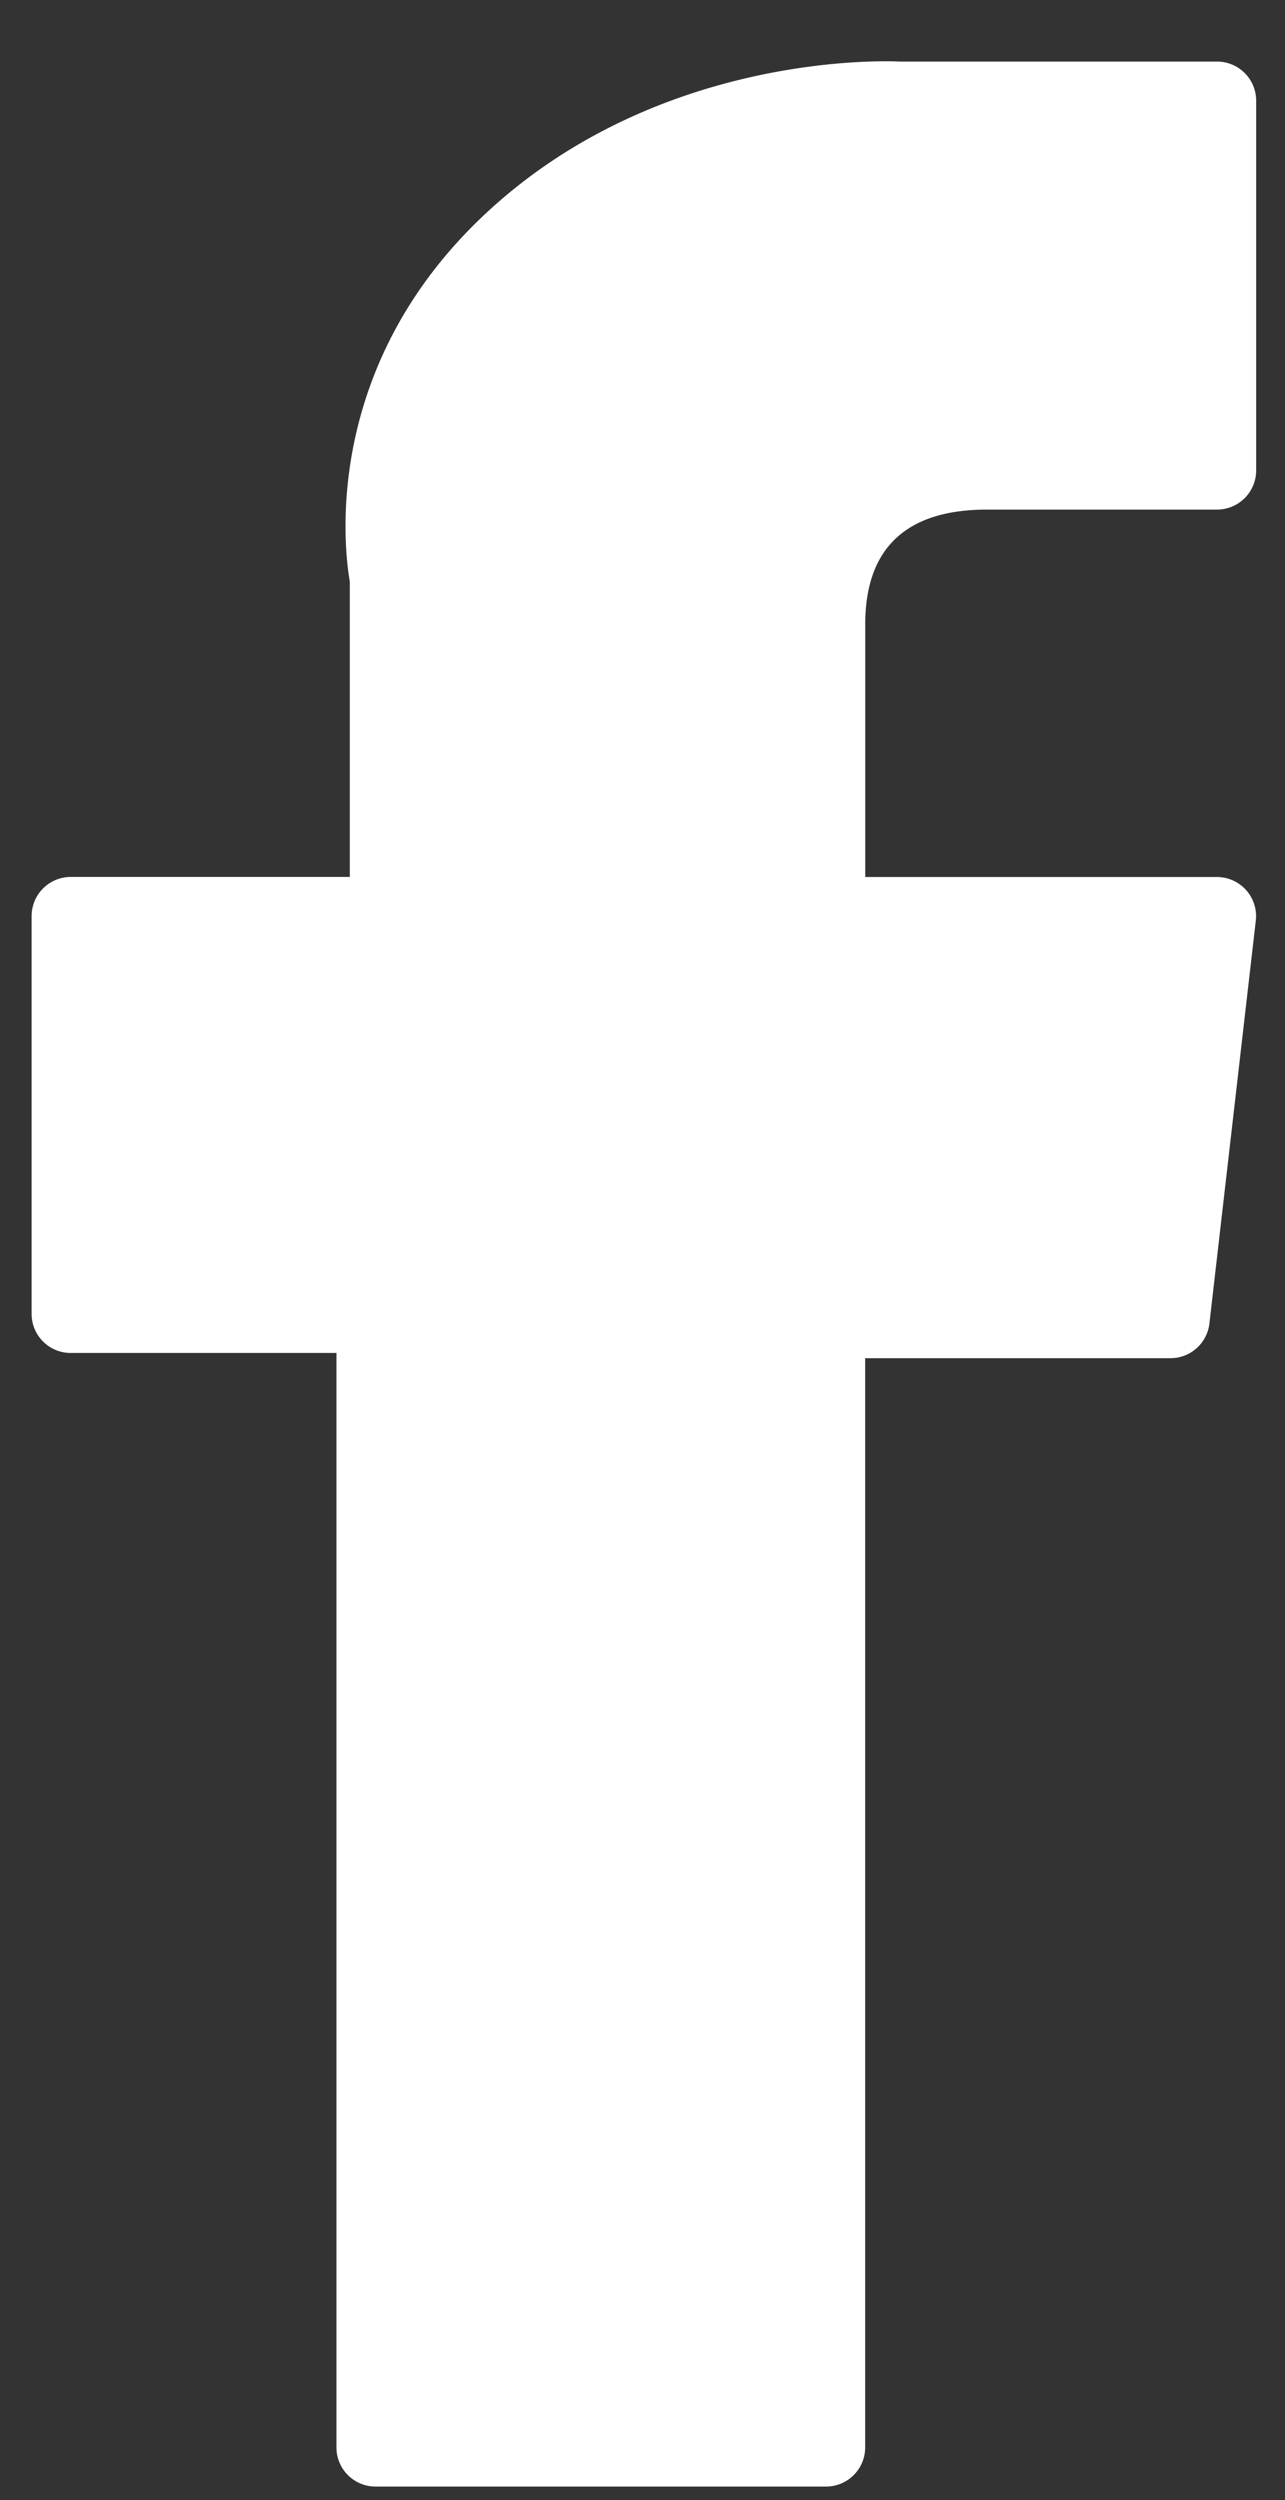
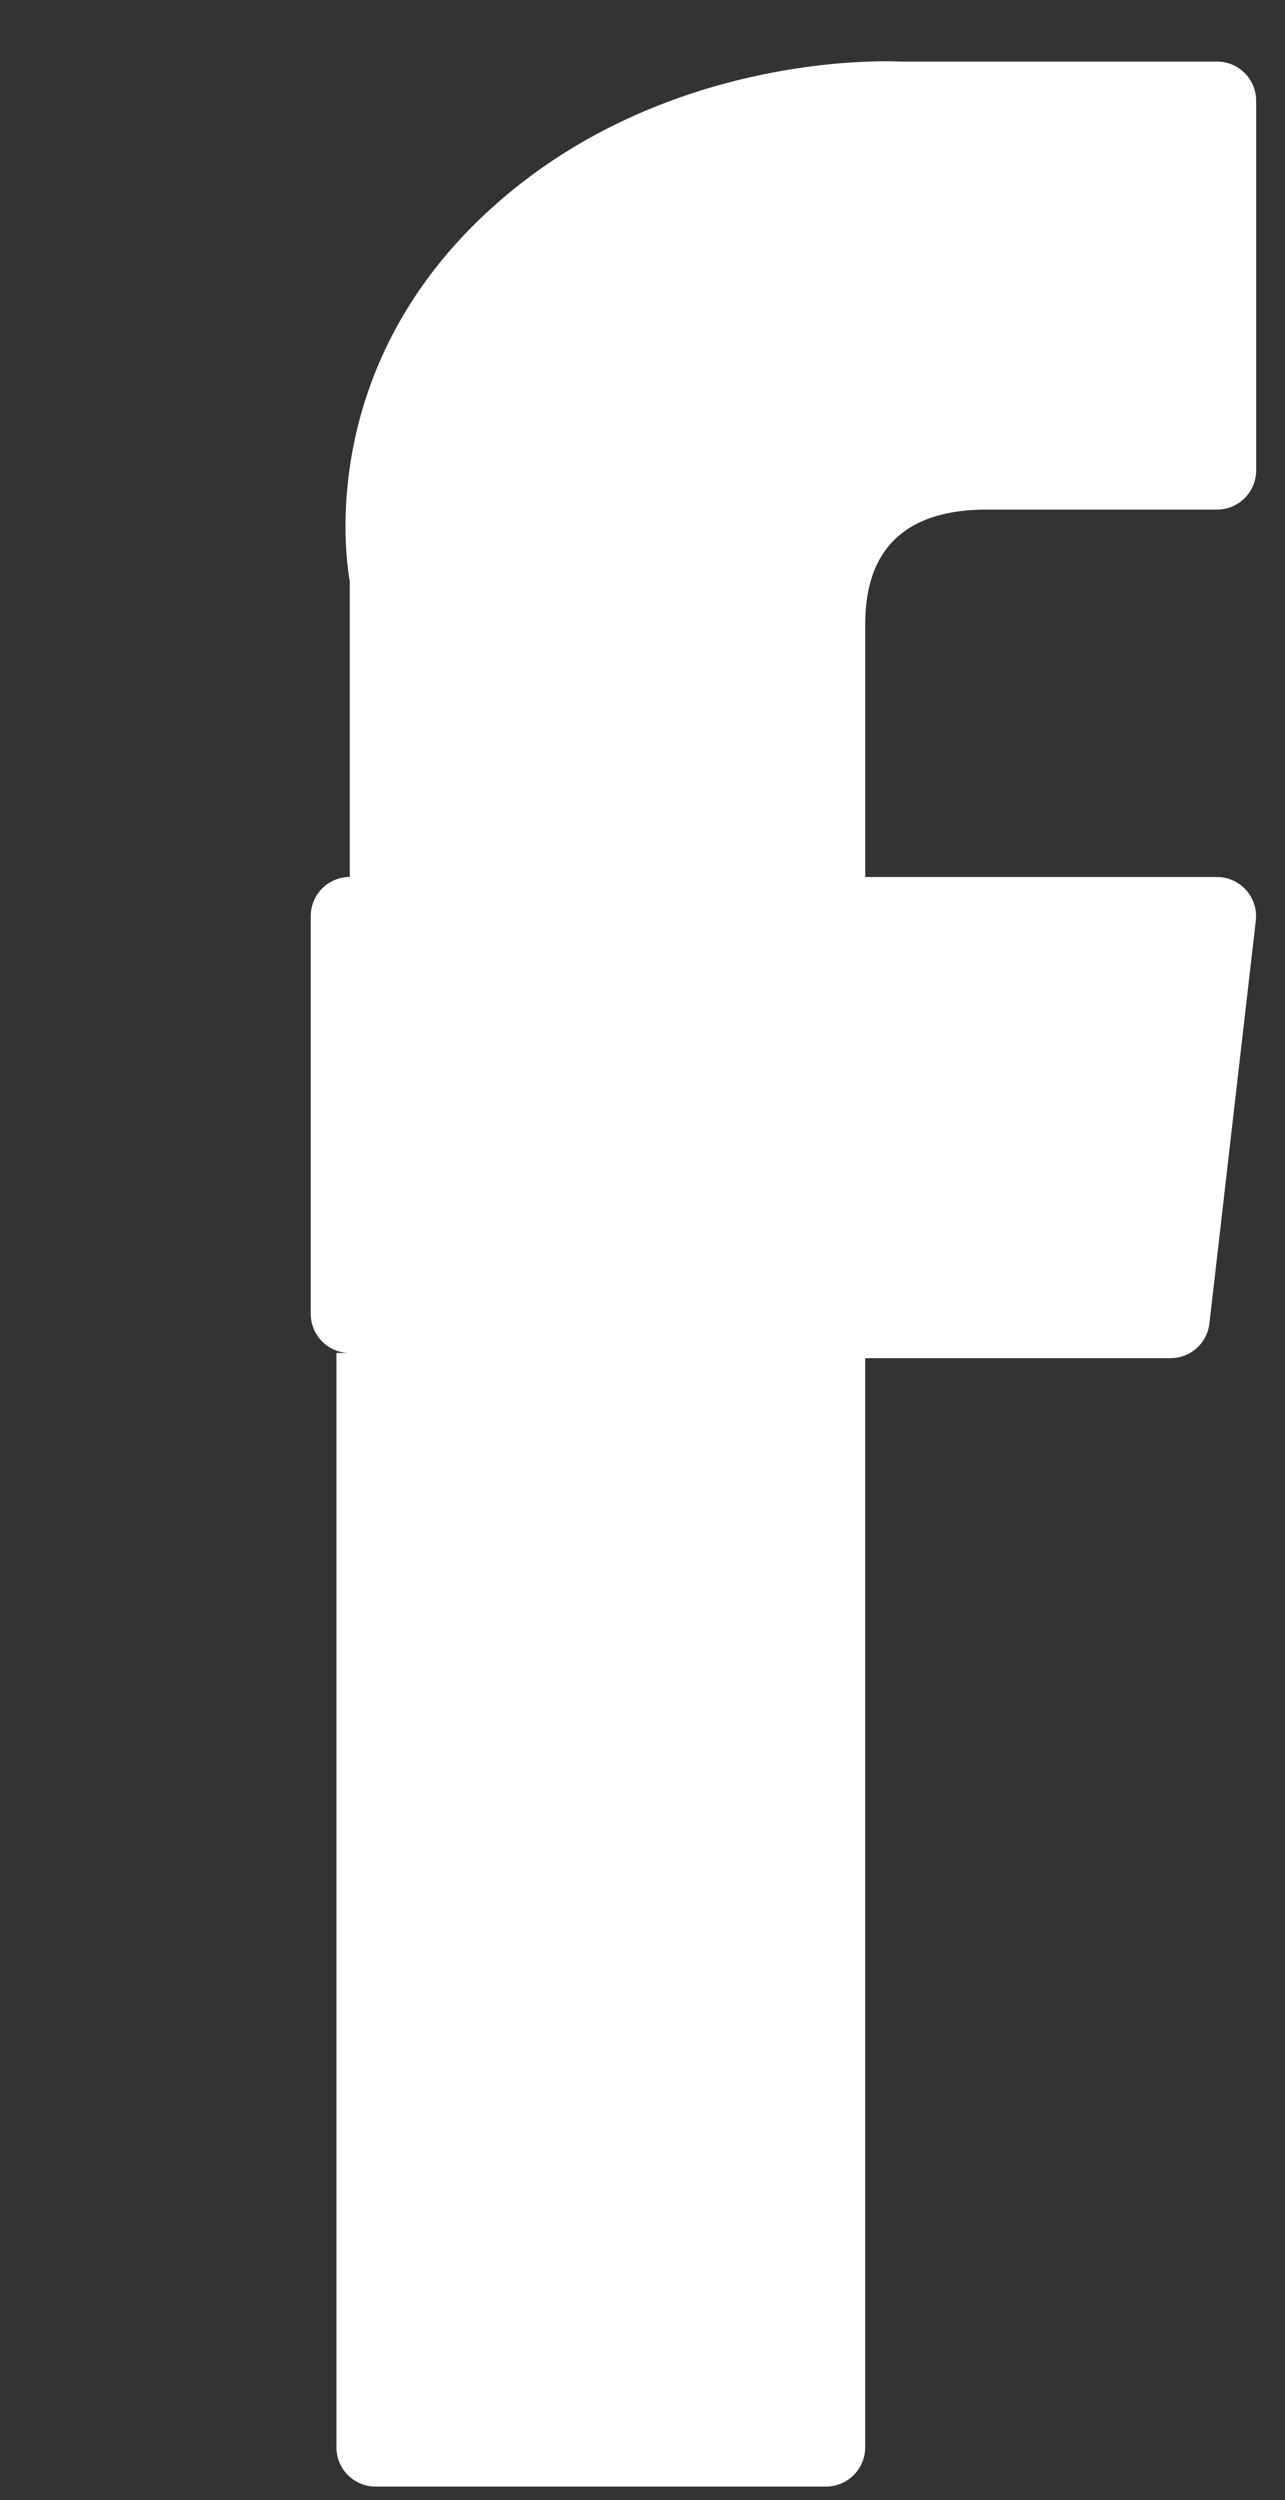
<svg xmlns="http://www.w3.org/2000/svg" width="18" height="35" viewBox="0 0 18 35">
  <rect x="0" y="0" width="18" height="35" fill="#333333" stroke="none" />
  <g>
    <g>
-       <path fill="#fff" d="M.991 18.941h3.722v15.323c0 .302.245.547.548.547h6.31a.548.548 0 0 0 .548-.547v-15.25h4.278a.548.548 0 0 0 .544-.485l.65-5.641a.548.548 0 0 0-.544-.61H12.12V8.74c0-1.065.574-1.606 1.706-1.606h3.222a.548.548 0 0 0 .548-.548V1.41a.548.548 0 0 0-.548-.548h-4.44a4.36 4.36 0 0 0-.204-.004c-.77 0-3.449.151-5.564 2.097-2.344 2.157-2.018 4.74-1.94 5.187v4.135H.99a.548.548 0 0 0-.547.548v5.569c0 .302.245.547.547.547z" />
+       <path fill="#fff" d="M.991 18.941h3.722v15.323c0 .302.245.547.548.547h6.31a.548.548 0 0 0 .548-.547v-15.25h4.278a.548.548 0 0 0 .544-.485l.65-5.641a.548.548 0 0 0-.544-.61H12.12V8.74c0-1.065.574-1.606 1.706-1.606h3.222a.548.548 0 0 0 .548-.548V1.41a.548.548 0 0 0-.548-.548h-4.44a4.36 4.36 0 0 0-.204-.004c-.77 0-3.449.151-5.564 2.097-2.344 2.157-2.018 4.74-1.94 5.187v4.135a.548.548 0 0 0-.547.548v5.569c0 .302.245.547.547.547z" />
    </g>
  </g>
</svg>